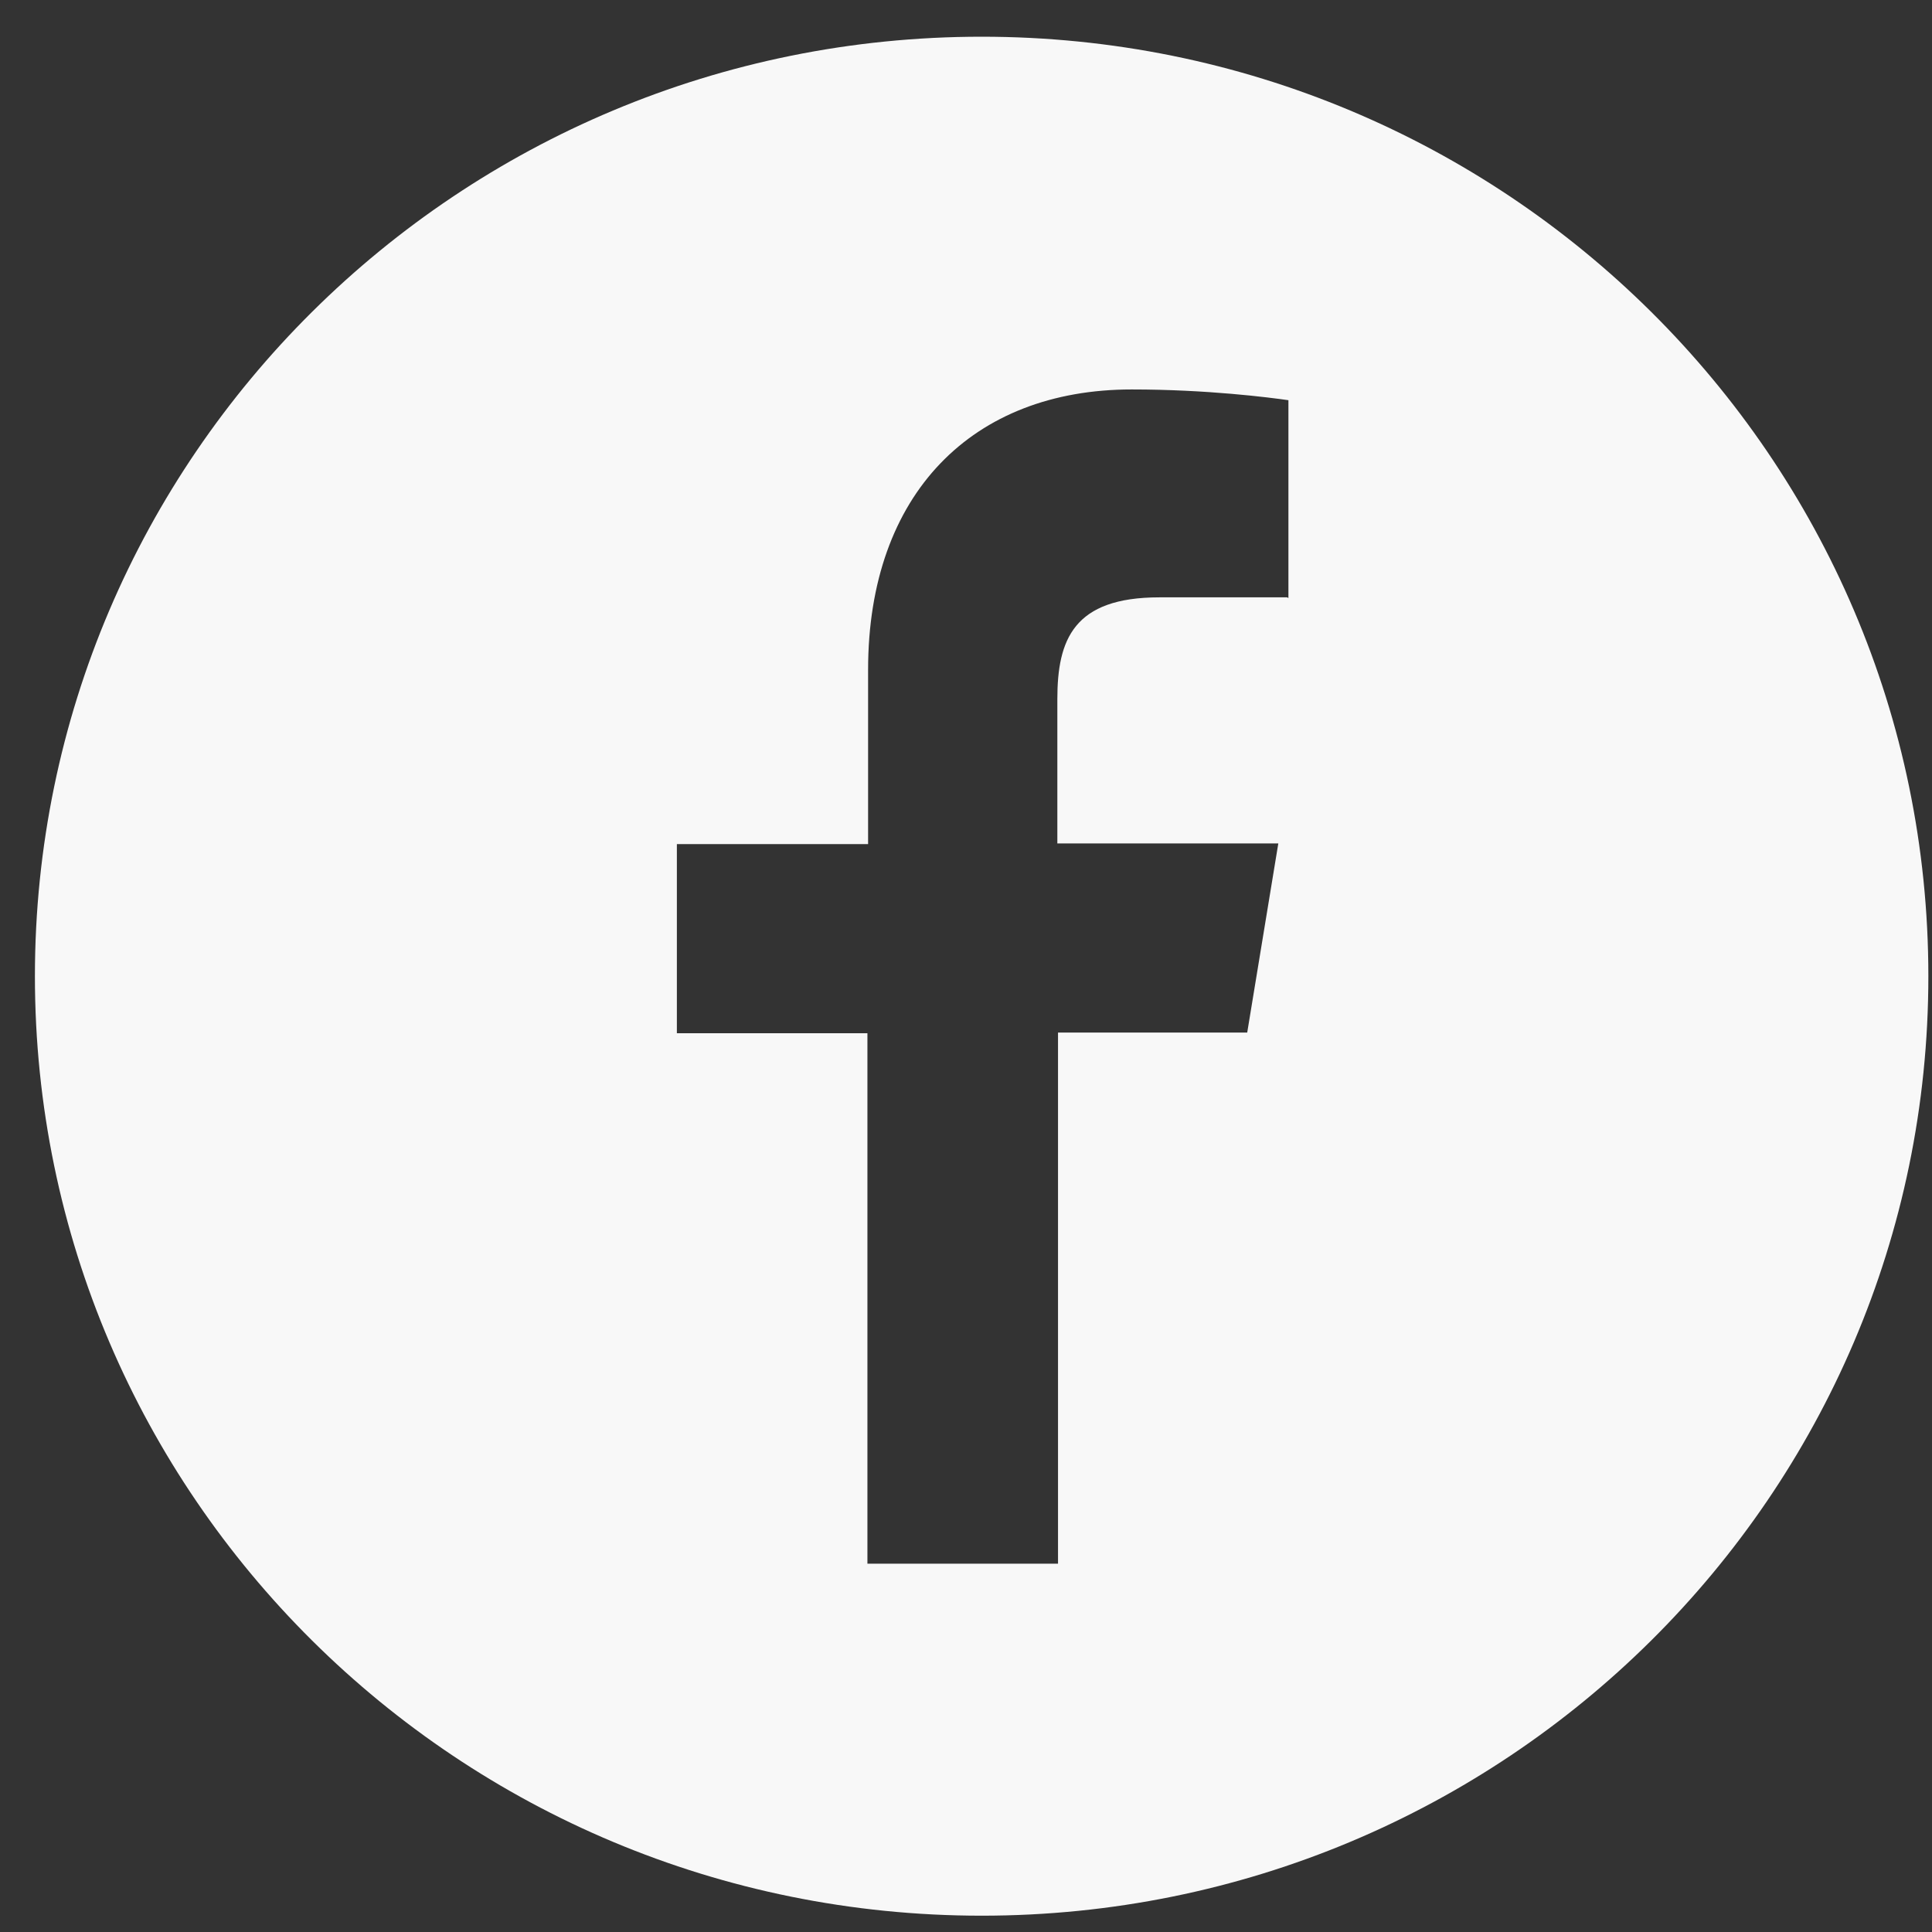
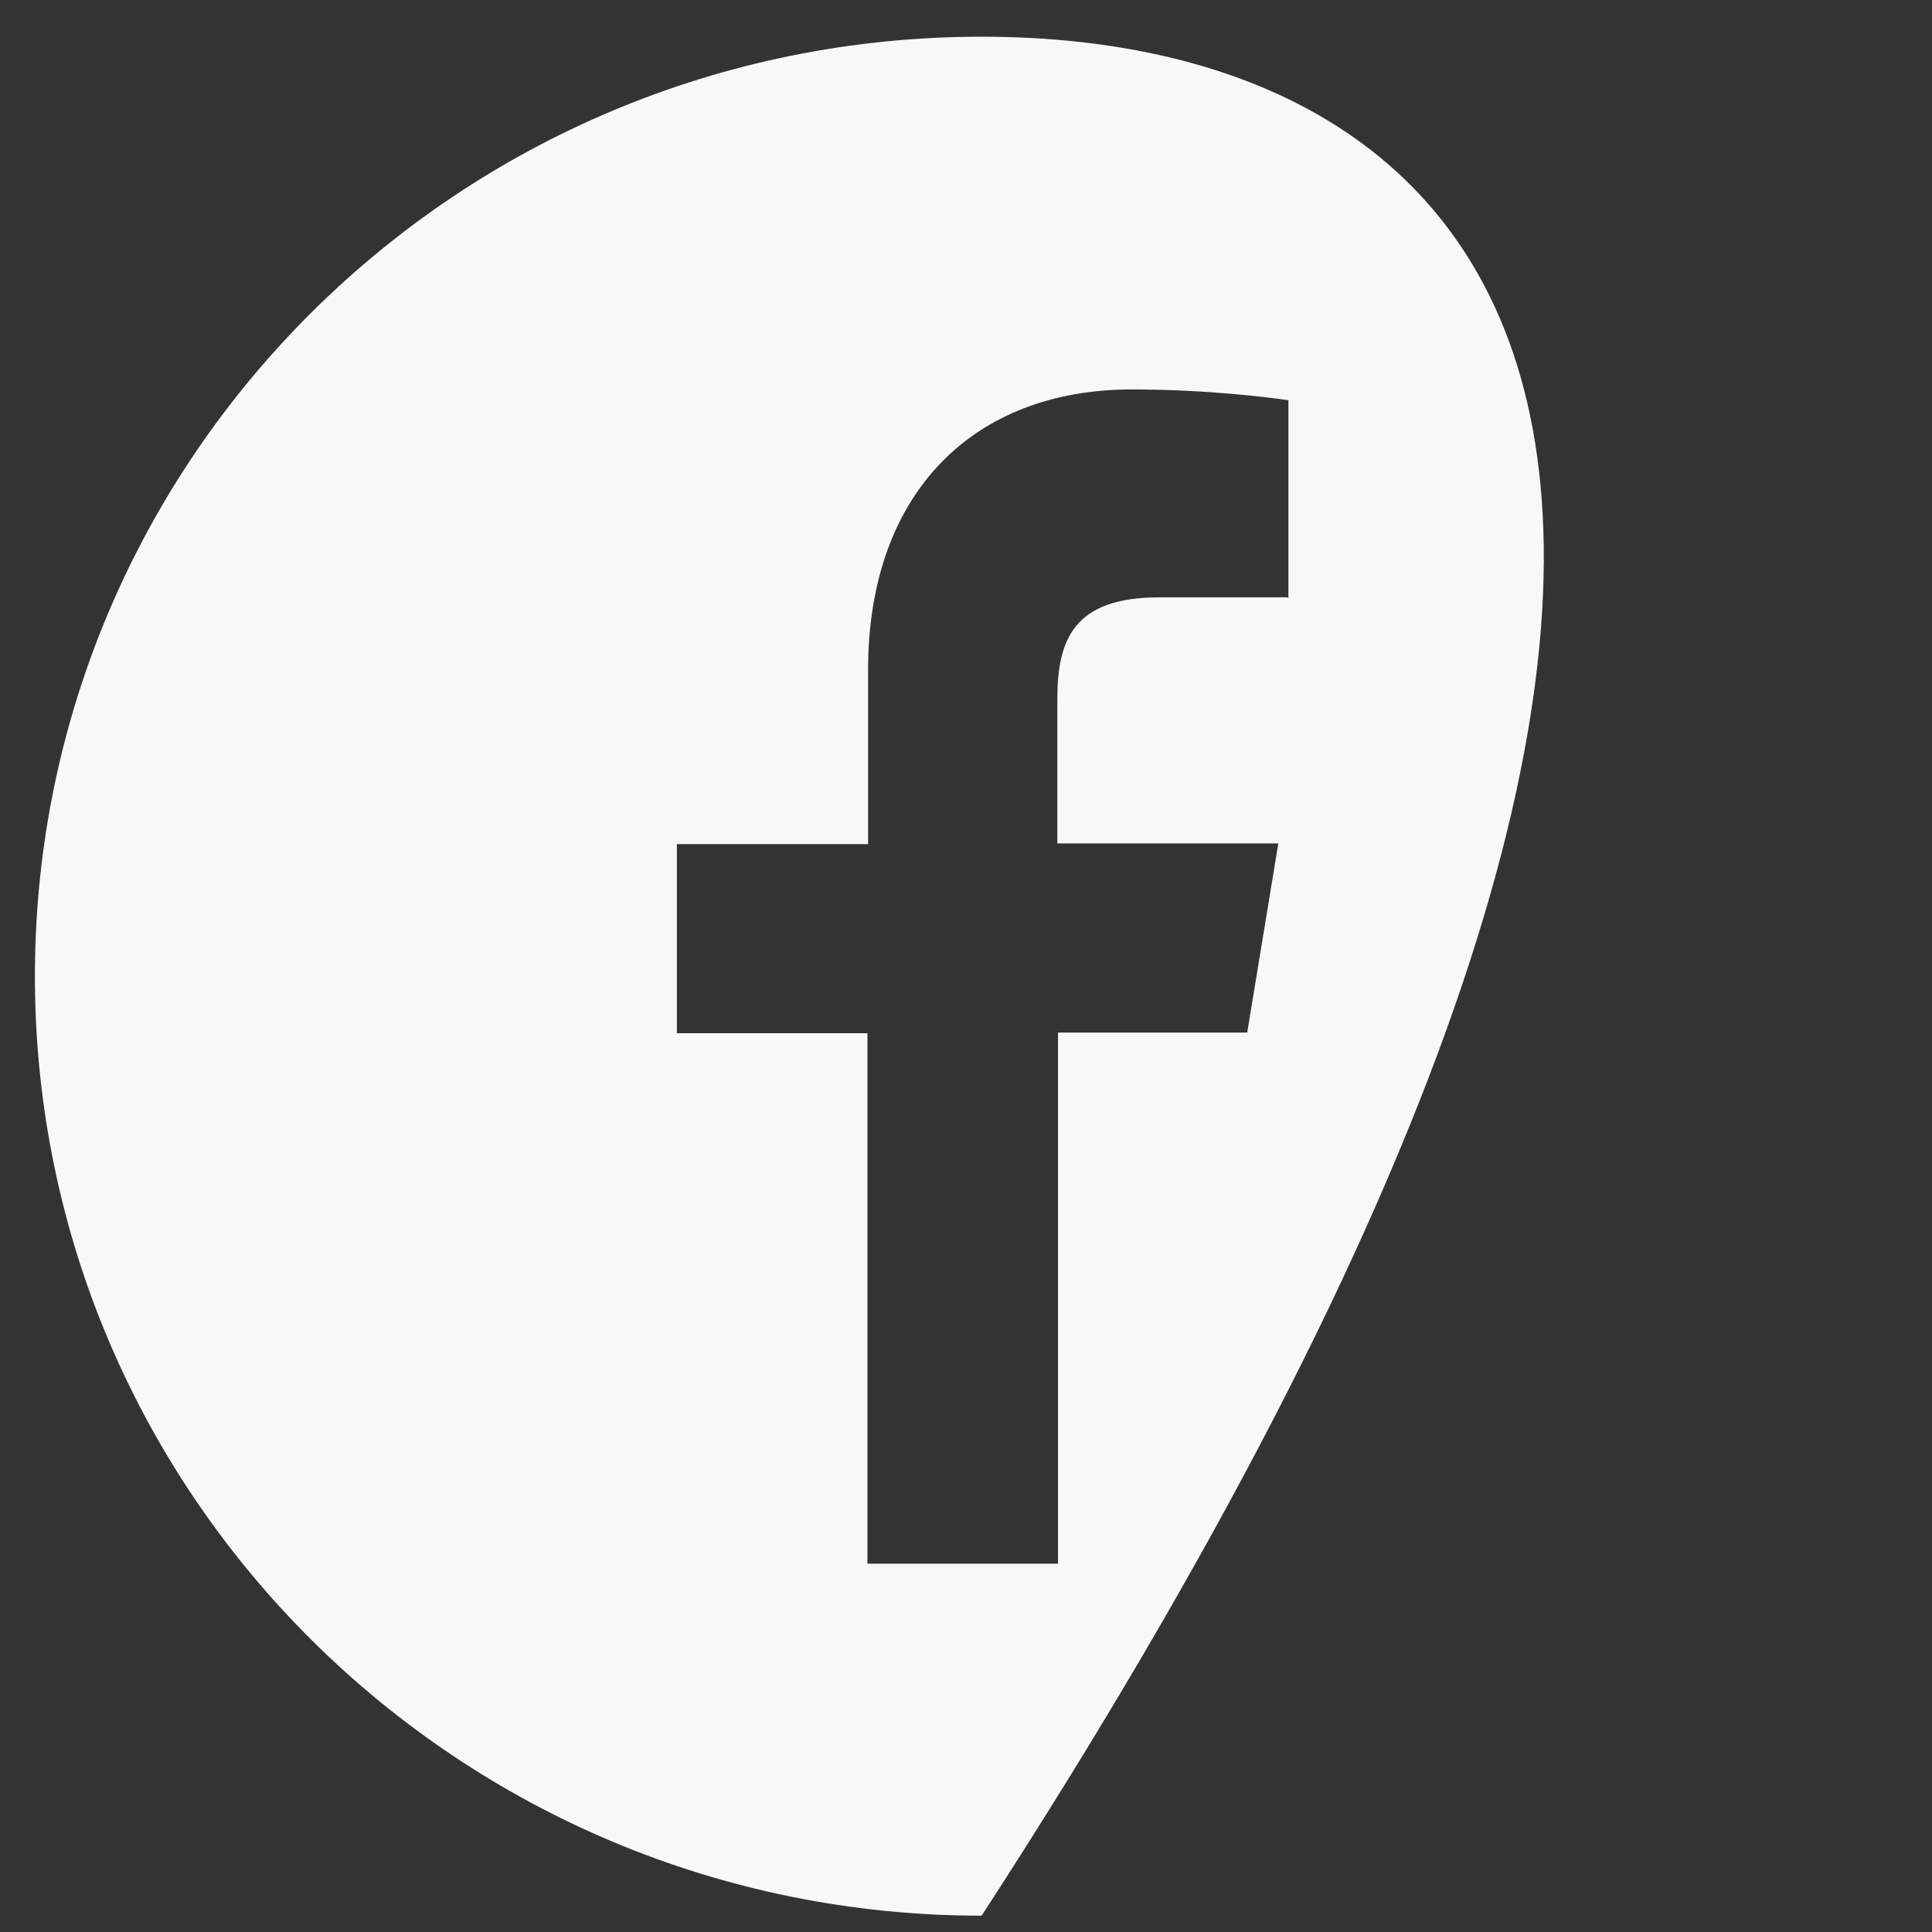
<svg xmlns="http://www.w3.org/2000/svg" width="43" height="43" viewBox="0 0 43 43" fill="none">
  <rect x="0" y="0" width="43" height="43" fill="#333333" stroke="none" />
-   <path d="M21.848 0.817C10.207 0.817 0.777 10.175 0.777 21.727C0.777 33.279 10.207 42.637 21.848 42.637C33.489 42.637 42.919 33.279 42.919 21.727C42.919 10.175 33.489 0.817 21.848 0.817ZM28.646 13.295H25.804C23.894 13.295 23.533 14.235 23.533 15.563V18.772H28.451L27.759 22.981H23.548V34.802H19.306V22.996H15.065V18.787H19.321V14.907C19.321 10.981 21.653 8.668 25.187 8.668C26.872 8.668 28.255 8.847 28.676 8.907V13.31L28.646 13.295Z" fill="#F8F8F8" />
+   <path d="M21.848 0.817C10.207 0.817 0.777 10.175 0.777 21.727C0.777 33.279 10.207 42.637 21.848 42.637C42.919 10.175 33.489 0.817 21.848 0.817ZM28.646 13.295H25.804C23.894 13.295 23.533 14.235 23.533 15.563V18.772H28.451L27.759 22.981H23.548V34.802H19.306V22.996H15.065V18.787H19.321V14.907C19.321 10.981 21.653 8.668 25.187 8.668C26.872 8.668 28.255 8.847 28.676 8.907V13.31L28.646 13.295Z" fill="#F8F8F8" />
</svg>